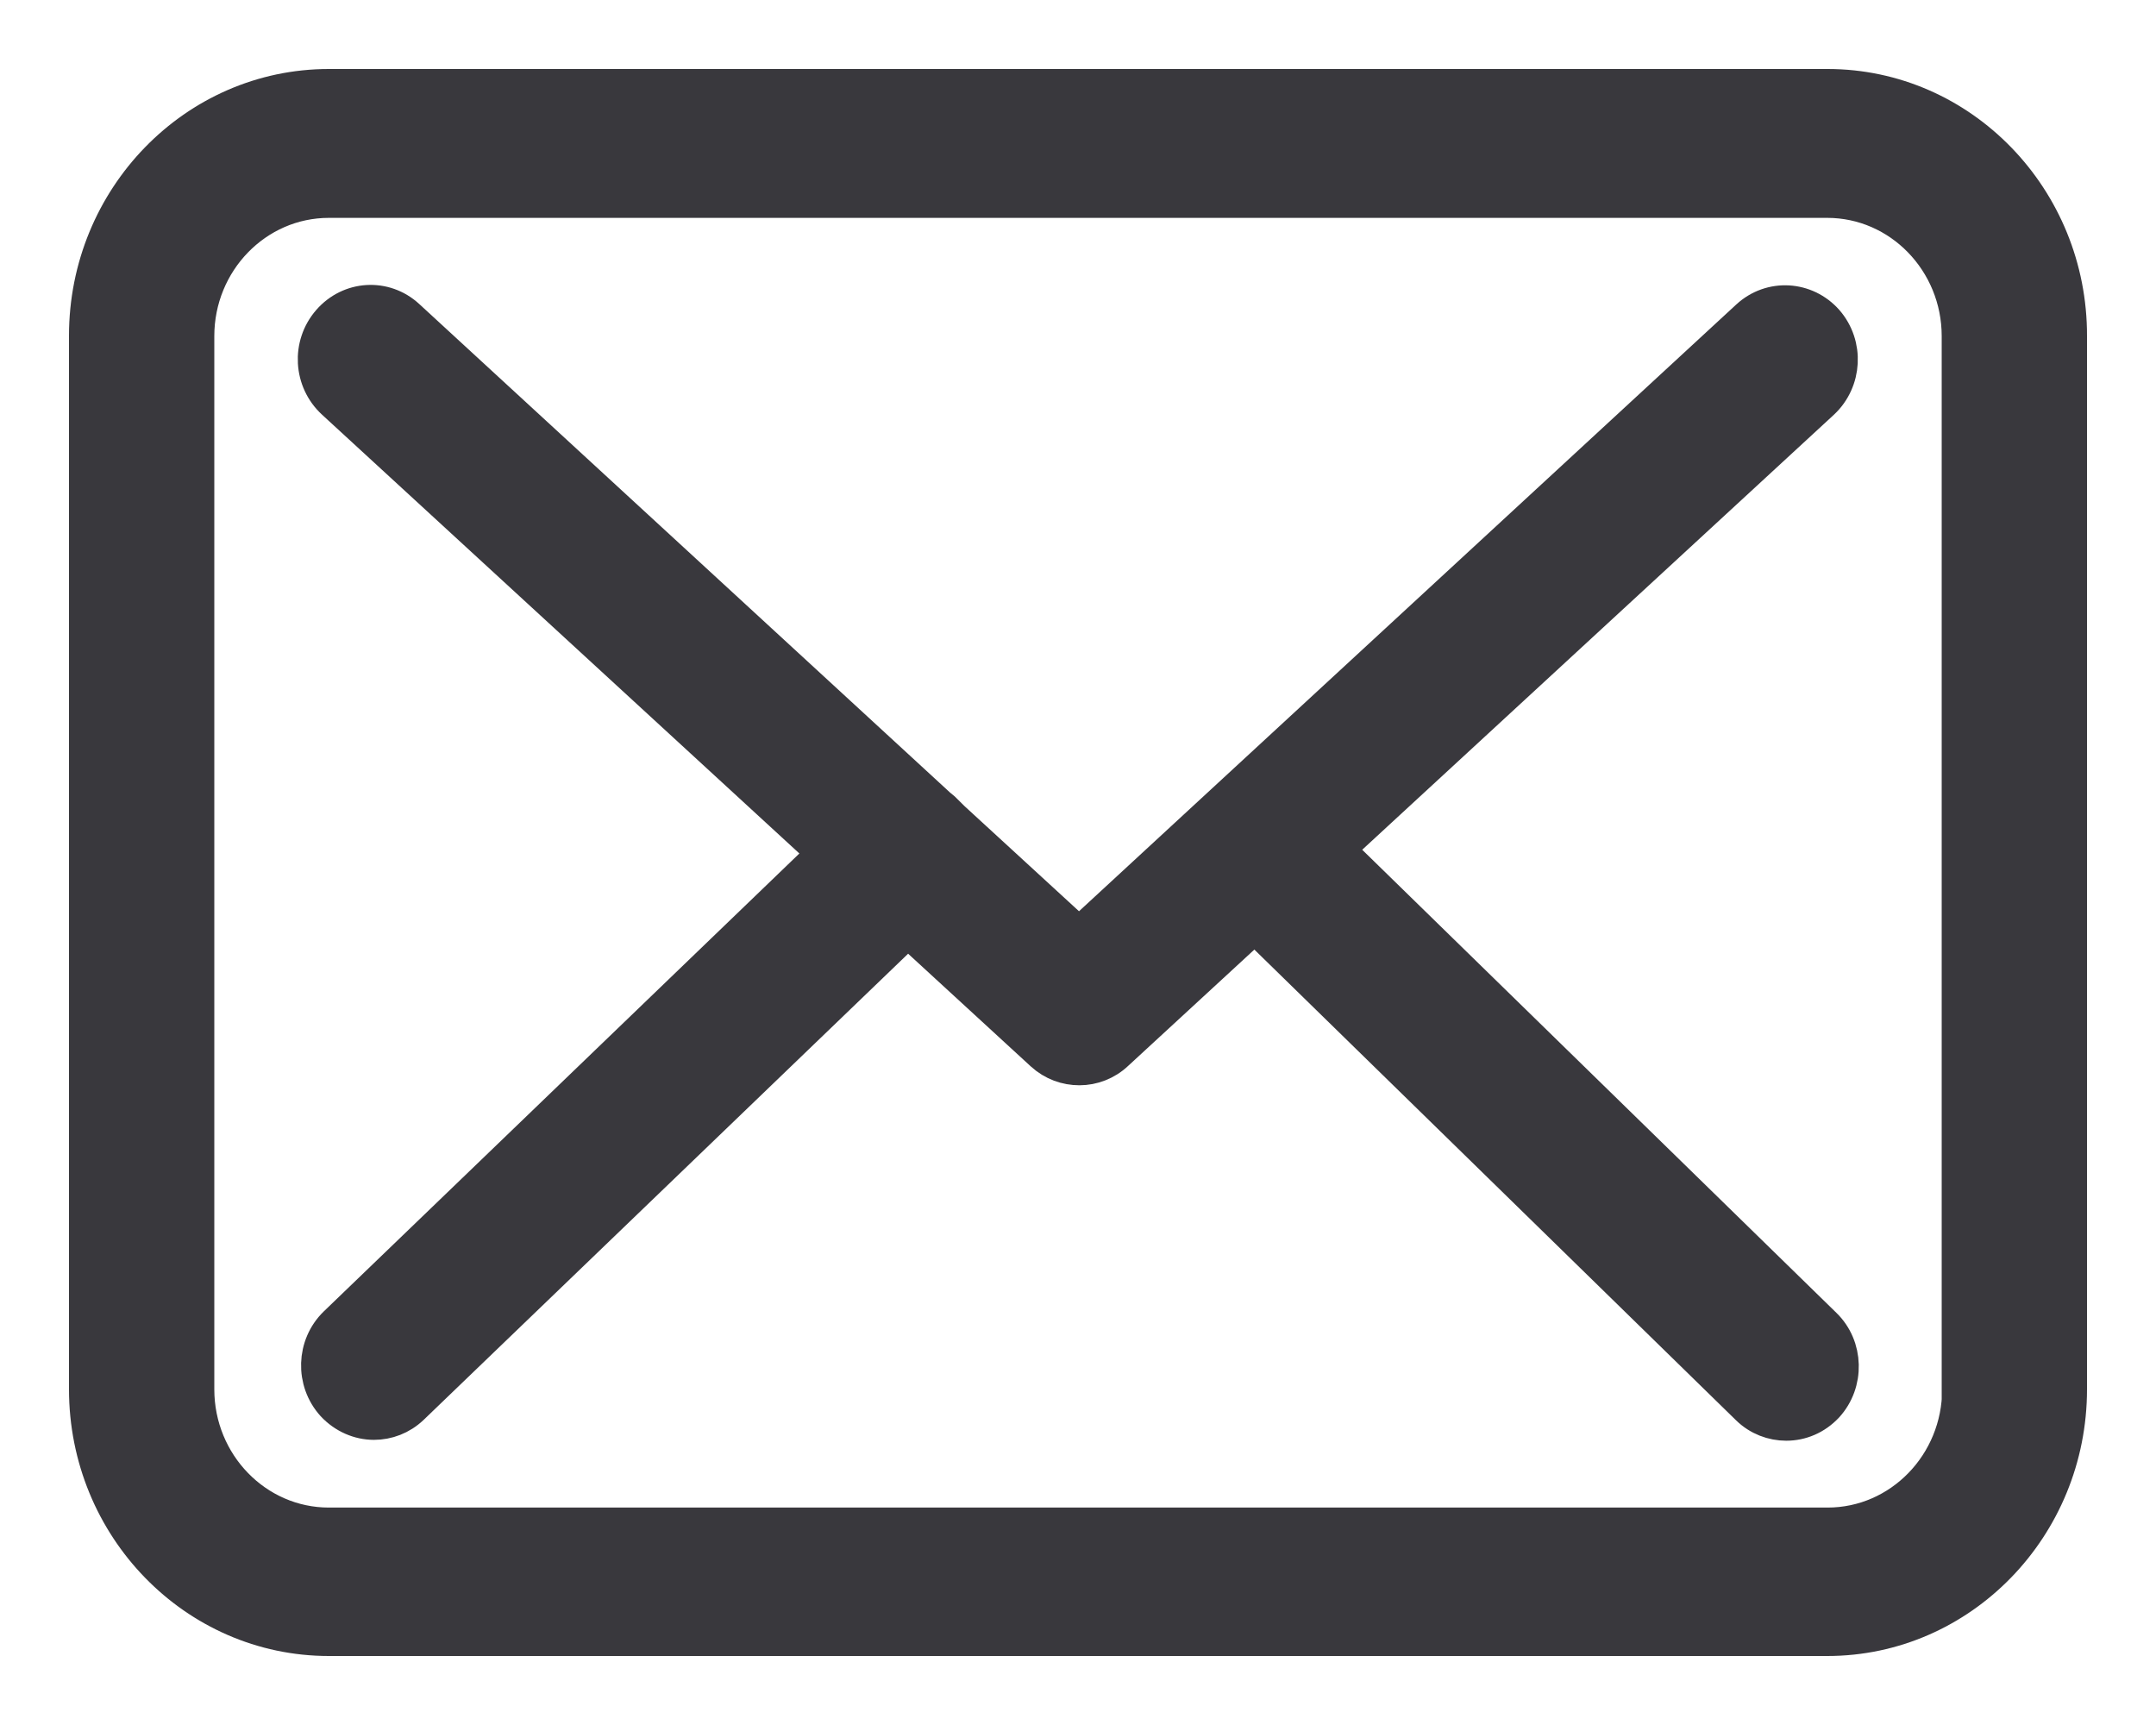
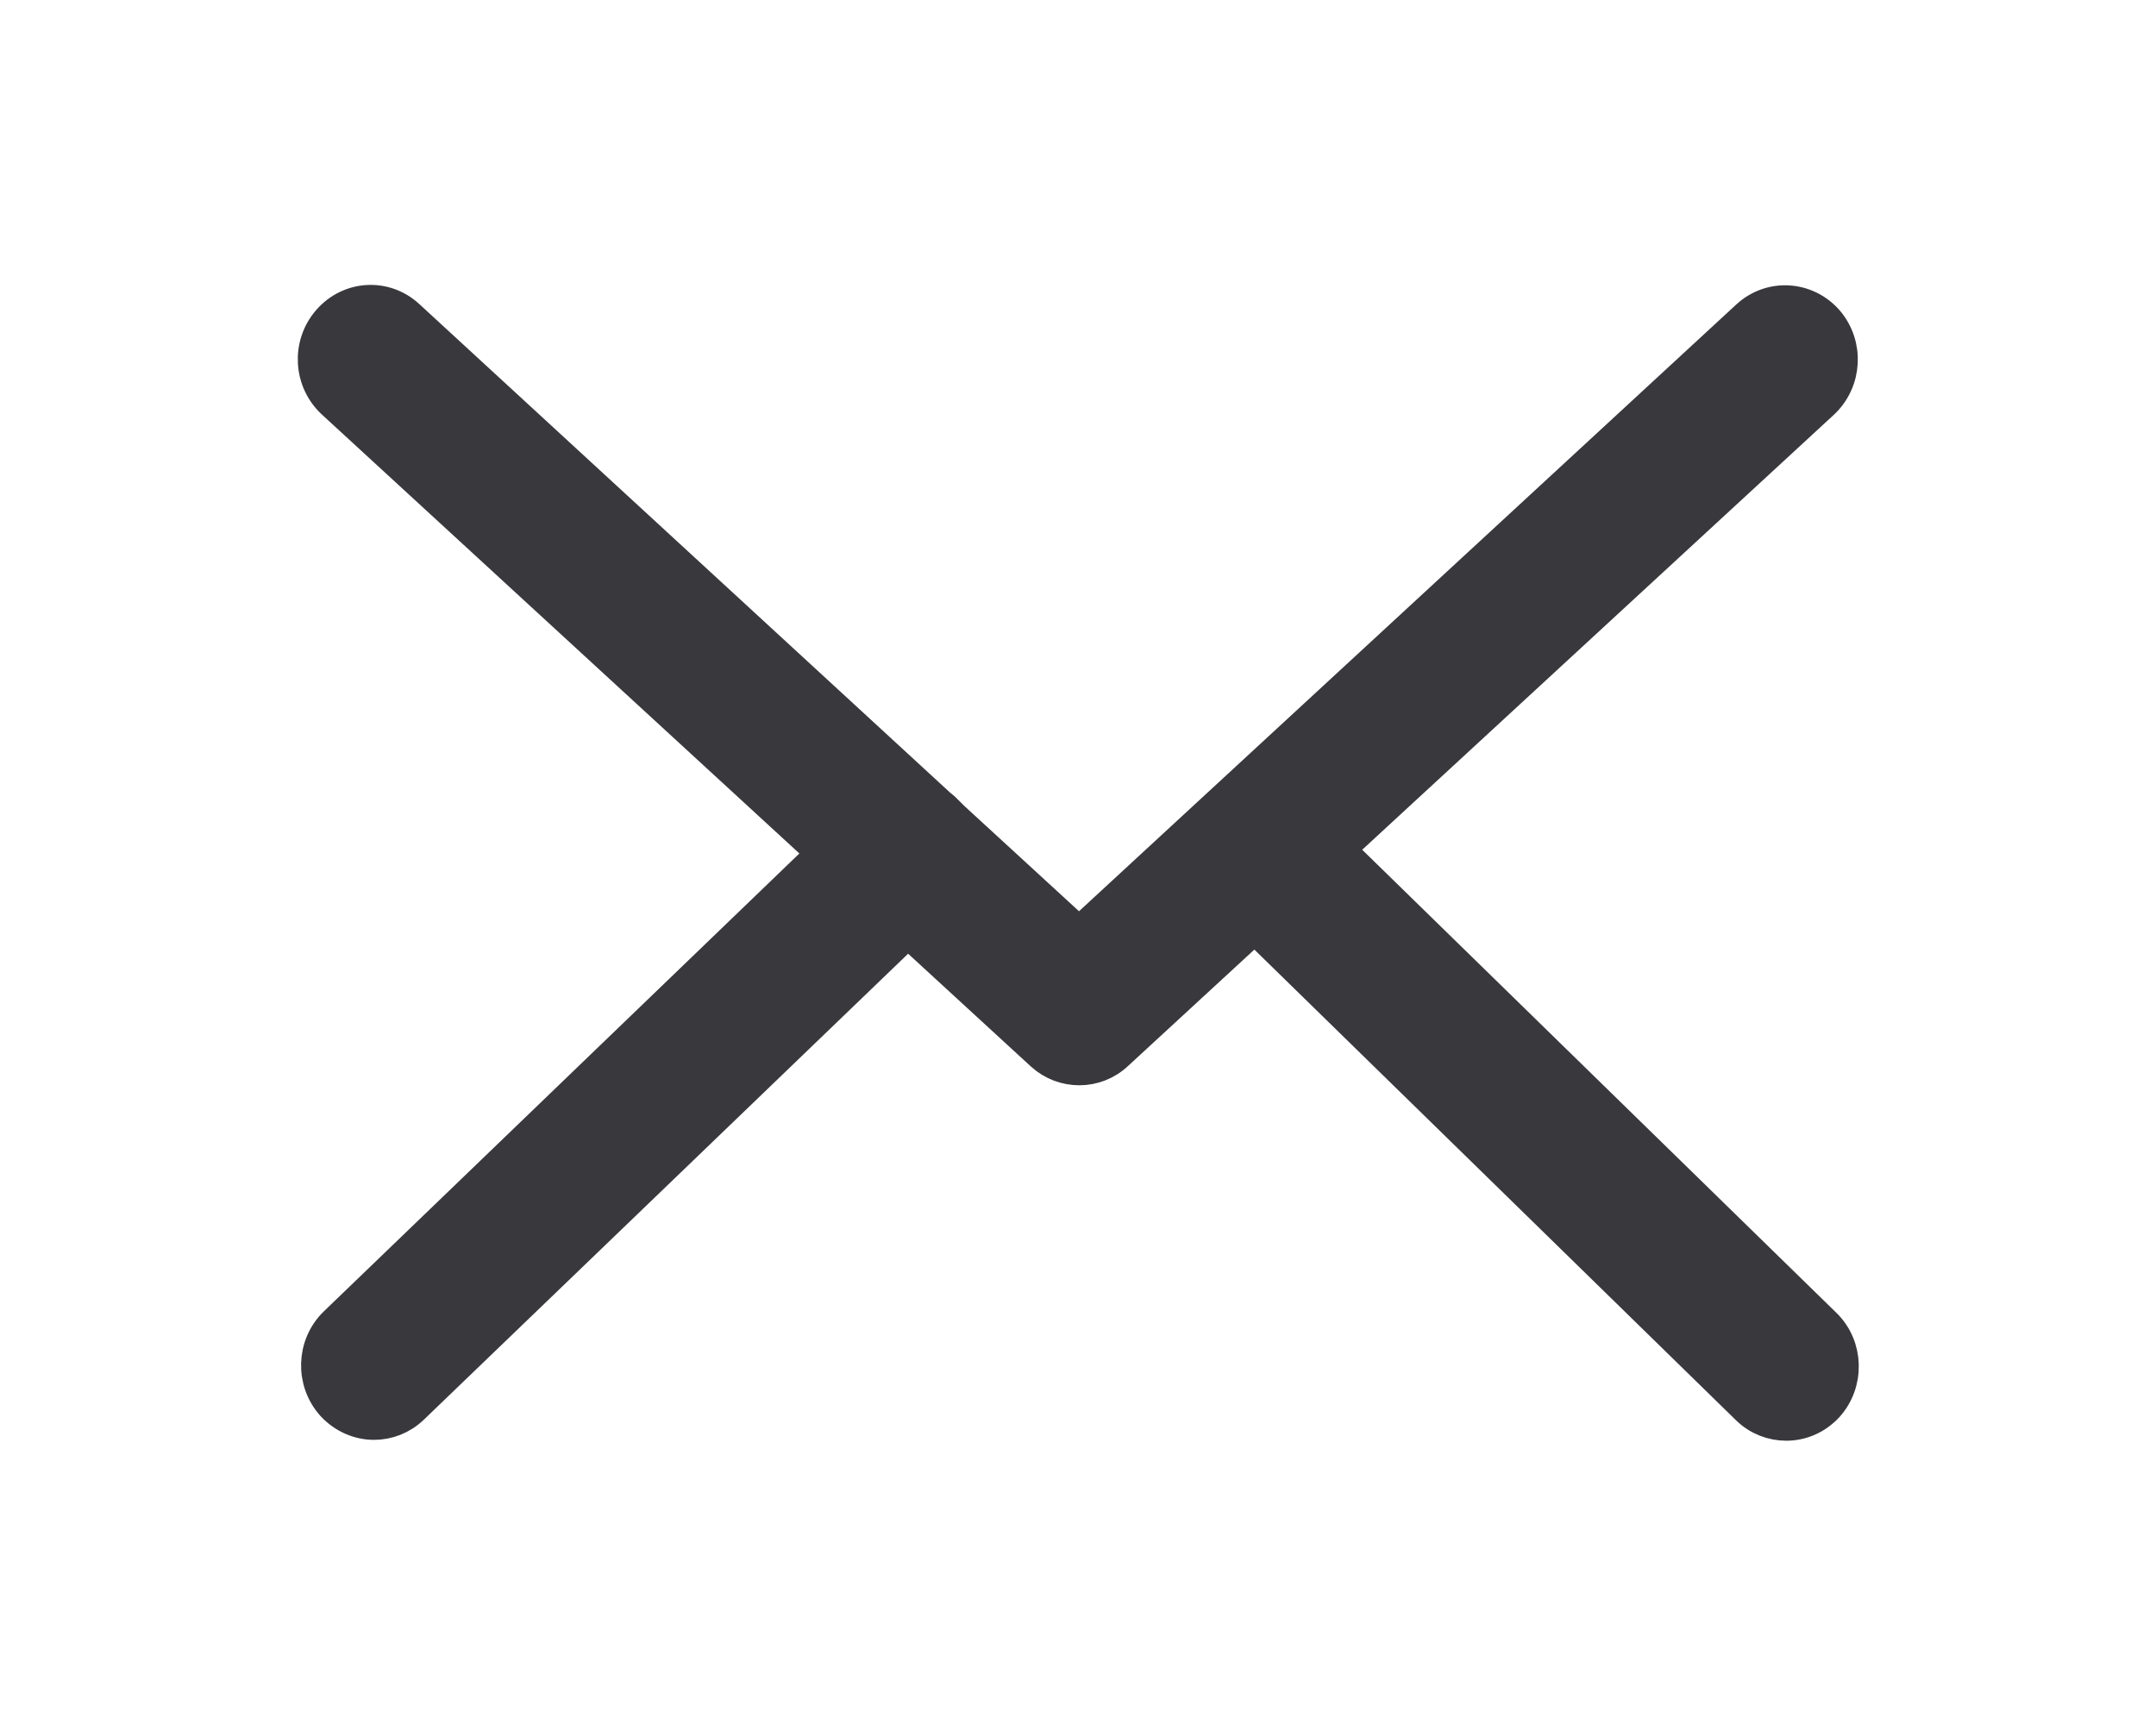
<svg xmlns="http://www.w3.org/2000/svg" width="25" height="20" viewBox="0 0 25 20" fill="none">
-   <path d="M21.192 1H3.813C2.261 1 1 2.297 1 3.892V16.108C1 17.703 2.261 19 3.813 19H21.188C22.739 19 24 17.703 24 16.108V3.897C24.005 2.302 22.744 1 21.192 1ZM22.72 16.108C22.72 16.974 22.035 17.679 21.192 17.679H3.813C2.97 17.679 2.285 16.974 2.285 16.108V3.897C2.285 3.031 2.97 2.326 3.813 2.326H21.188C22.03 2.326 22.715 3.031 22.715 3.897V16.108H22.72Z" fill="#39383D" stroke="#39383D" stroke-width="0.4" />
  <path d="M15.505 9.848L21.13 4.661C21.392 4.416 21.416 4 21.178 3.726C20.94 3.457 20.535 3.432 20.269 3.677L12.512 10.837L10.998 9.447C10.994 9.442 10.989 9.437 10.989 9.432C10.956 9.398 10.922 9.369 10.884 9.339L4.726 3.672C4.46 3.427 4.055 3.452 3.817 3.726C3.579 4 3.603 4.416 3.87 4.661L9.561 9.892L3.893 15.349C3.636 15.599 3.622 16.015 3.865 16.284C3.993 16.421 4.165 16.494 4.336 16.494C4.493 16.494 4.65 16.436 4.774 16.318L10.527 10.783L12.088 12.217C12.212 12.33 12.364 12.383 12.517 12.383C12.669 12.383 12.826 12.325 12.945 12.212L14.549 10.734L20.269 16.323C20.393 16.445 20.555 16.504 20.712 16.504C20.883 16.504 21.049 16.436 21.178 16.299C21.421 16.034 21.411 15.613 21.154 15.364L15.505 9.848Z" fill="#39383D" stroke="#39383D" stroke-width="0.4" />
</svg>